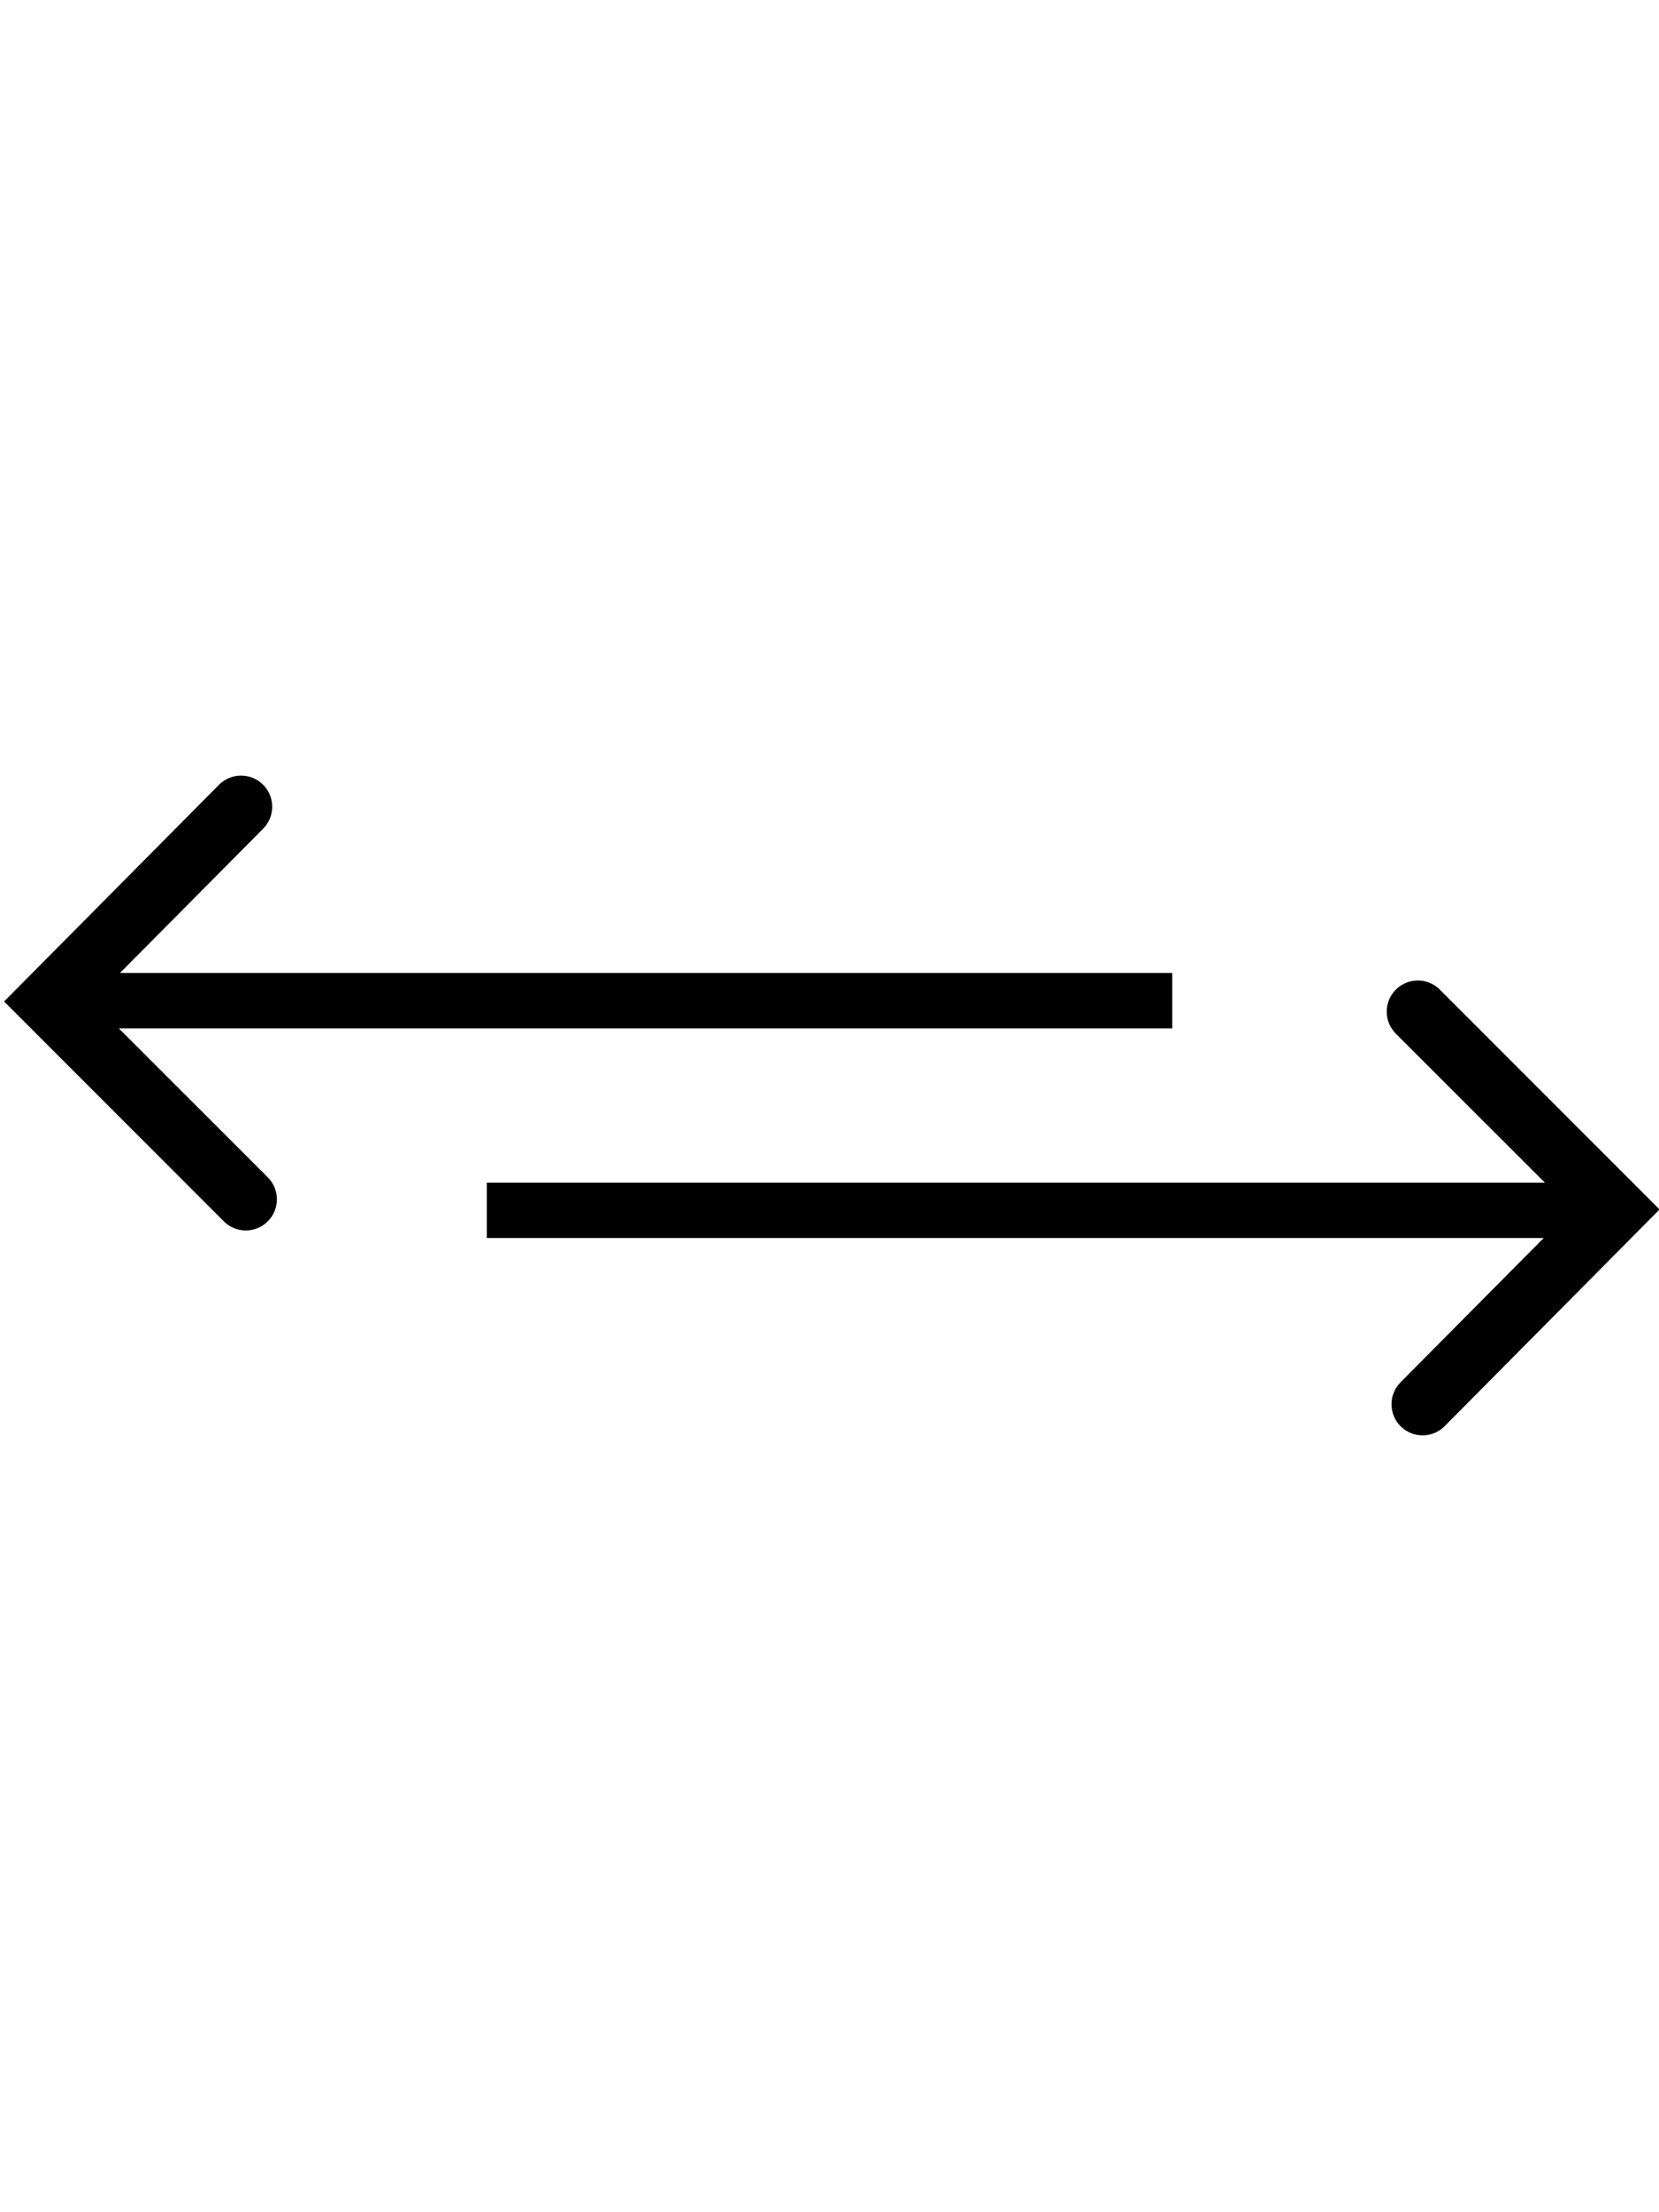
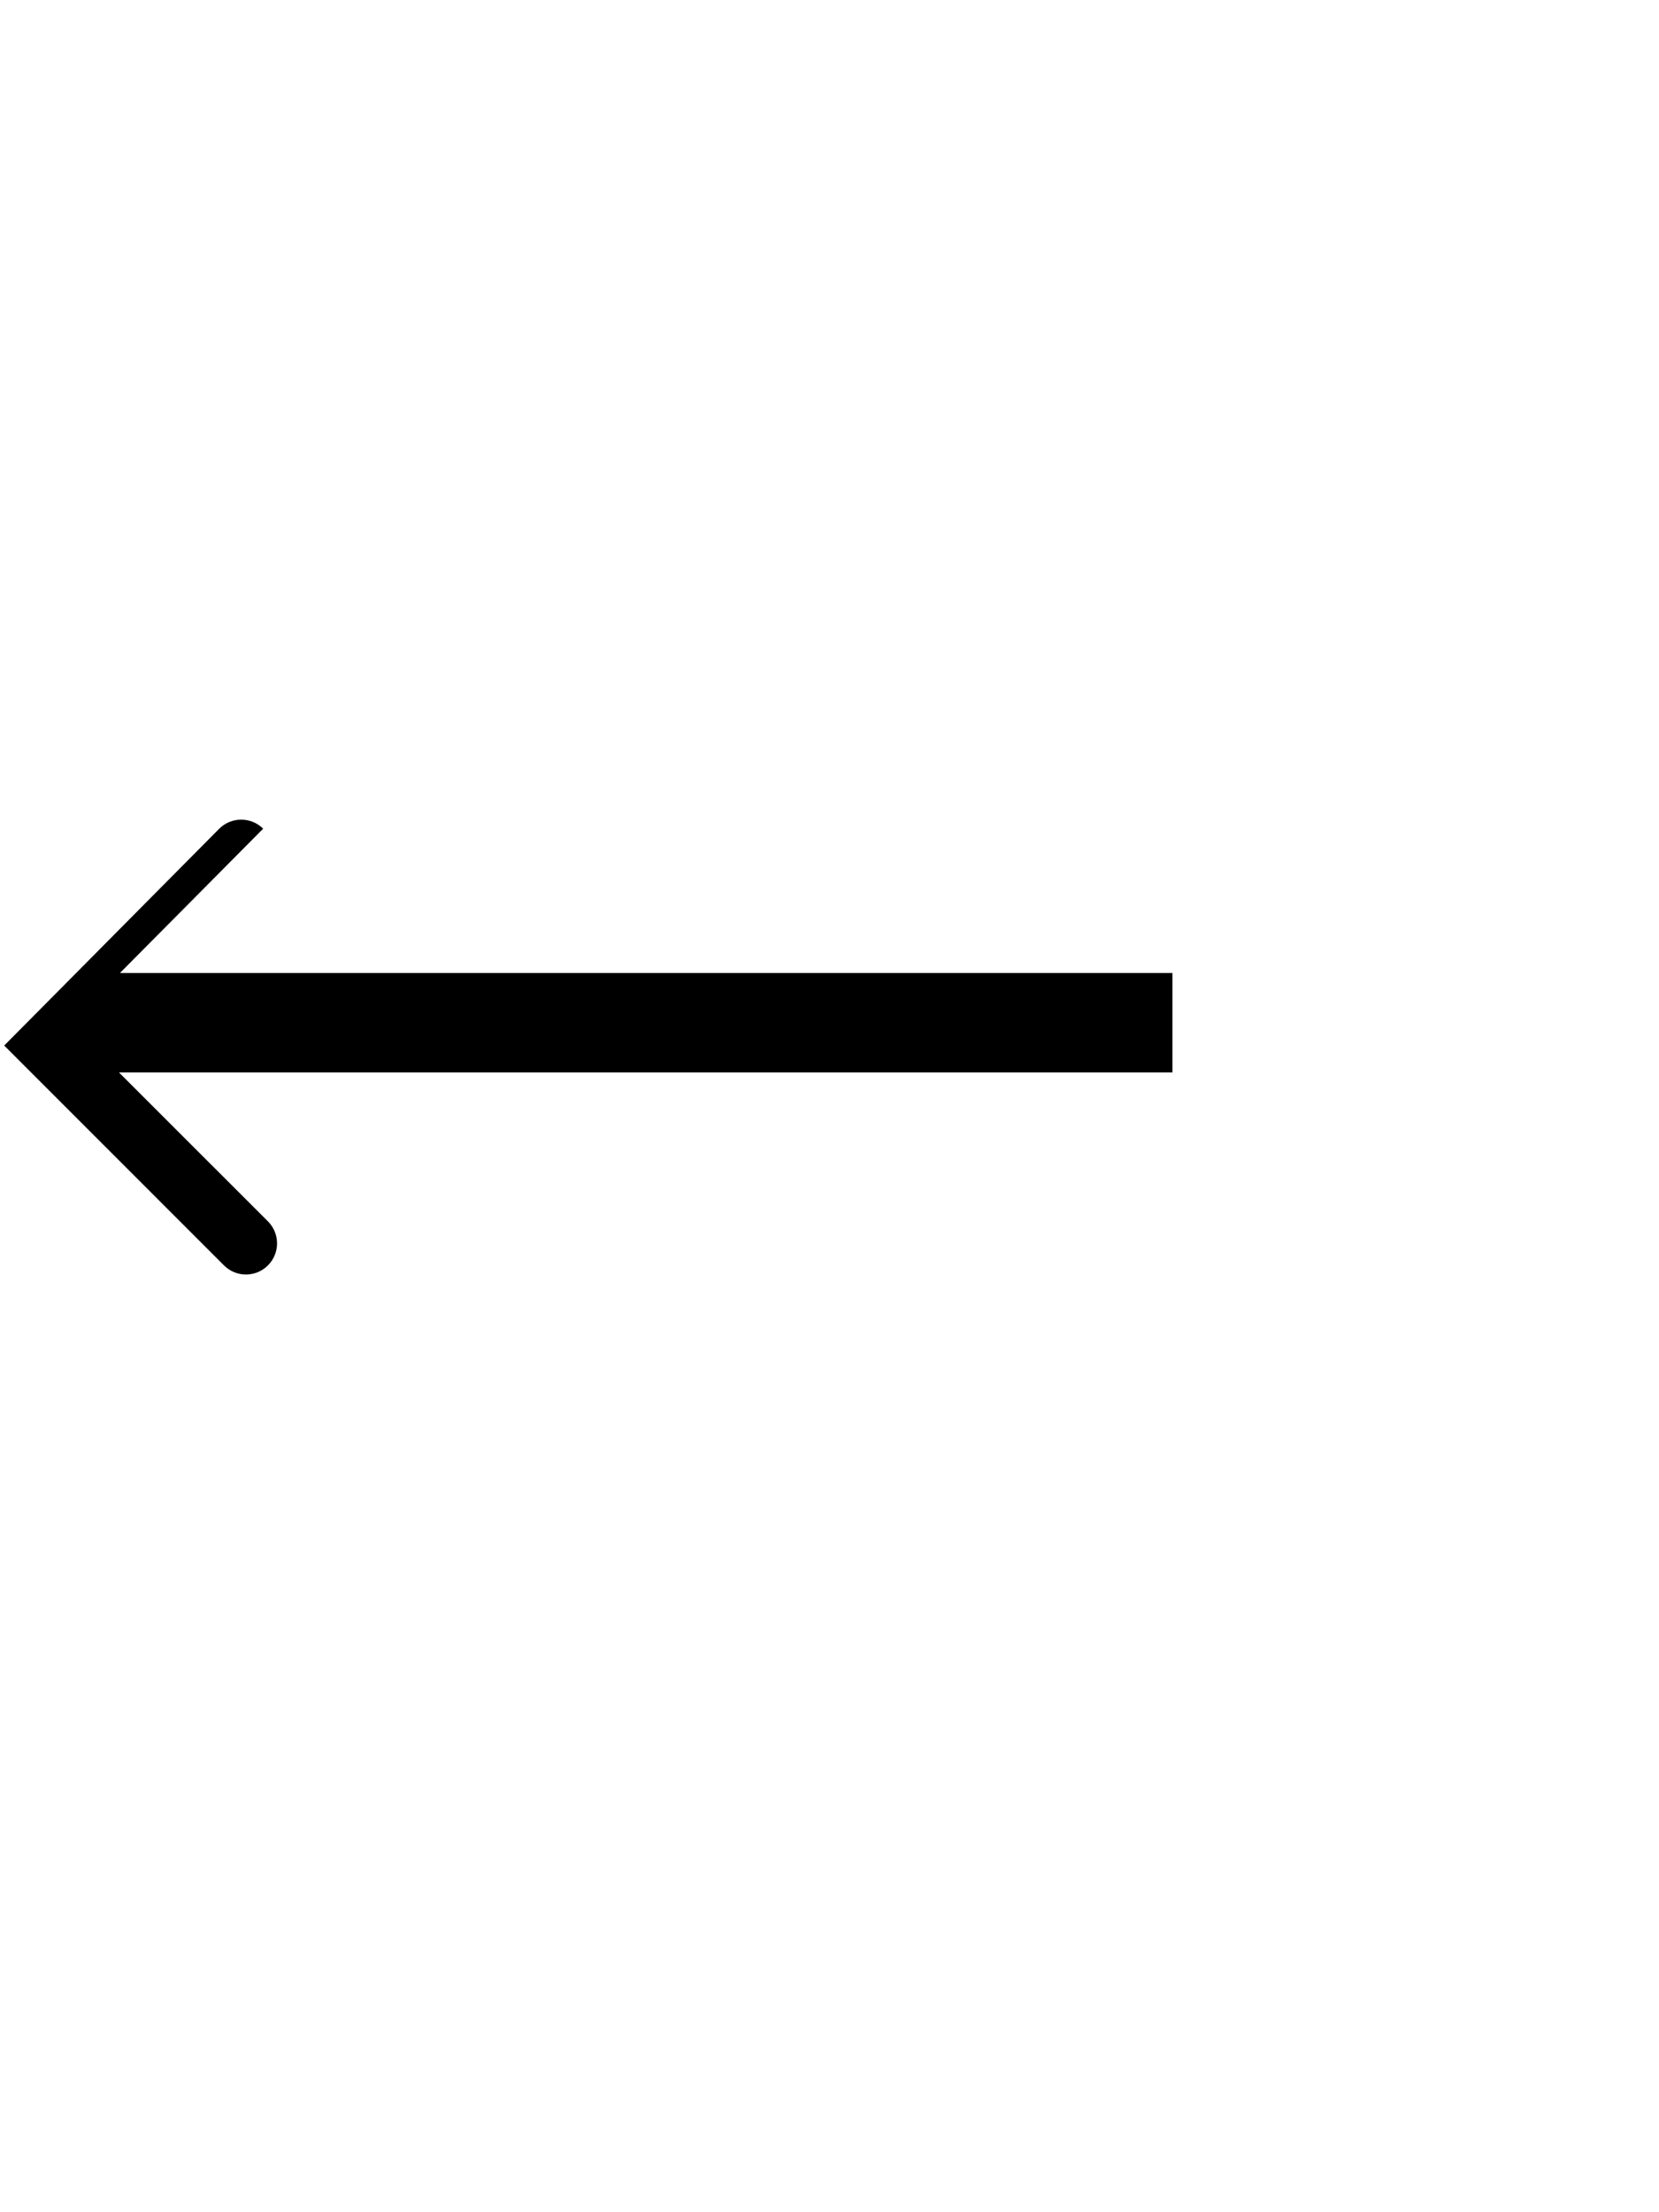
<svg xmlns="http://www.w3.org/2000/svg" version="1.1" id="Layer_3" x="0px" y="0px" viewBox="0 0 24 32" style="enable-background:new 0 0 24 32;" xml:space="preserve">
  <style type="text/css">
	.st0{fill:none;}
</style>
-   <path d="M20.83,14.315c-0.176-0.176-0.461-0.176-0.637,0s-0.176,0.461,0,0.637l2.156,2.155H7.042v0.801h15.29l-2.071,2.087  c-0.175,0.177-0.174,0.462,0.002,0.637c0.088,0.087,0.203,0.131,0.317,0.131c0.116,0,0.231-0.045,0.319-0.133l3.109-3.135  L20.83,14.315z" />
-   <path d="M16.958,14.075H1.735l2.072-2.088c0.175-0.177,0.174-0.462-0.002-0.637c-0.178-0.176-0.463-0.173-0.637,0.002l-3.109,3.135  l3.179,3.18c0.088,0.088,0.203,0.132,0.318,0.132s0.23-0.044,0.318-0.132c0.176-0.176,0.176-0.461,0-0.637l-2.155-2.154h15.24  V14.075z" />
+   <path d="M16.958,14.075H1.735l2.072-2.088c-0.178-0.176-0.463-0.173-0.637,0.002l-3.109,3.135  l3.179,3.18c0.088,0.088,0.203,0.132,0.318,0.132s0.23-0.044,0.318-0.132c0.176-0.176,0.176-0.461,0-0.637l-2.155-2.154h15.24  V14.075z" />
  <rect x="-3.996" y="0" class="st0" width="32" height="32" />
</svg>